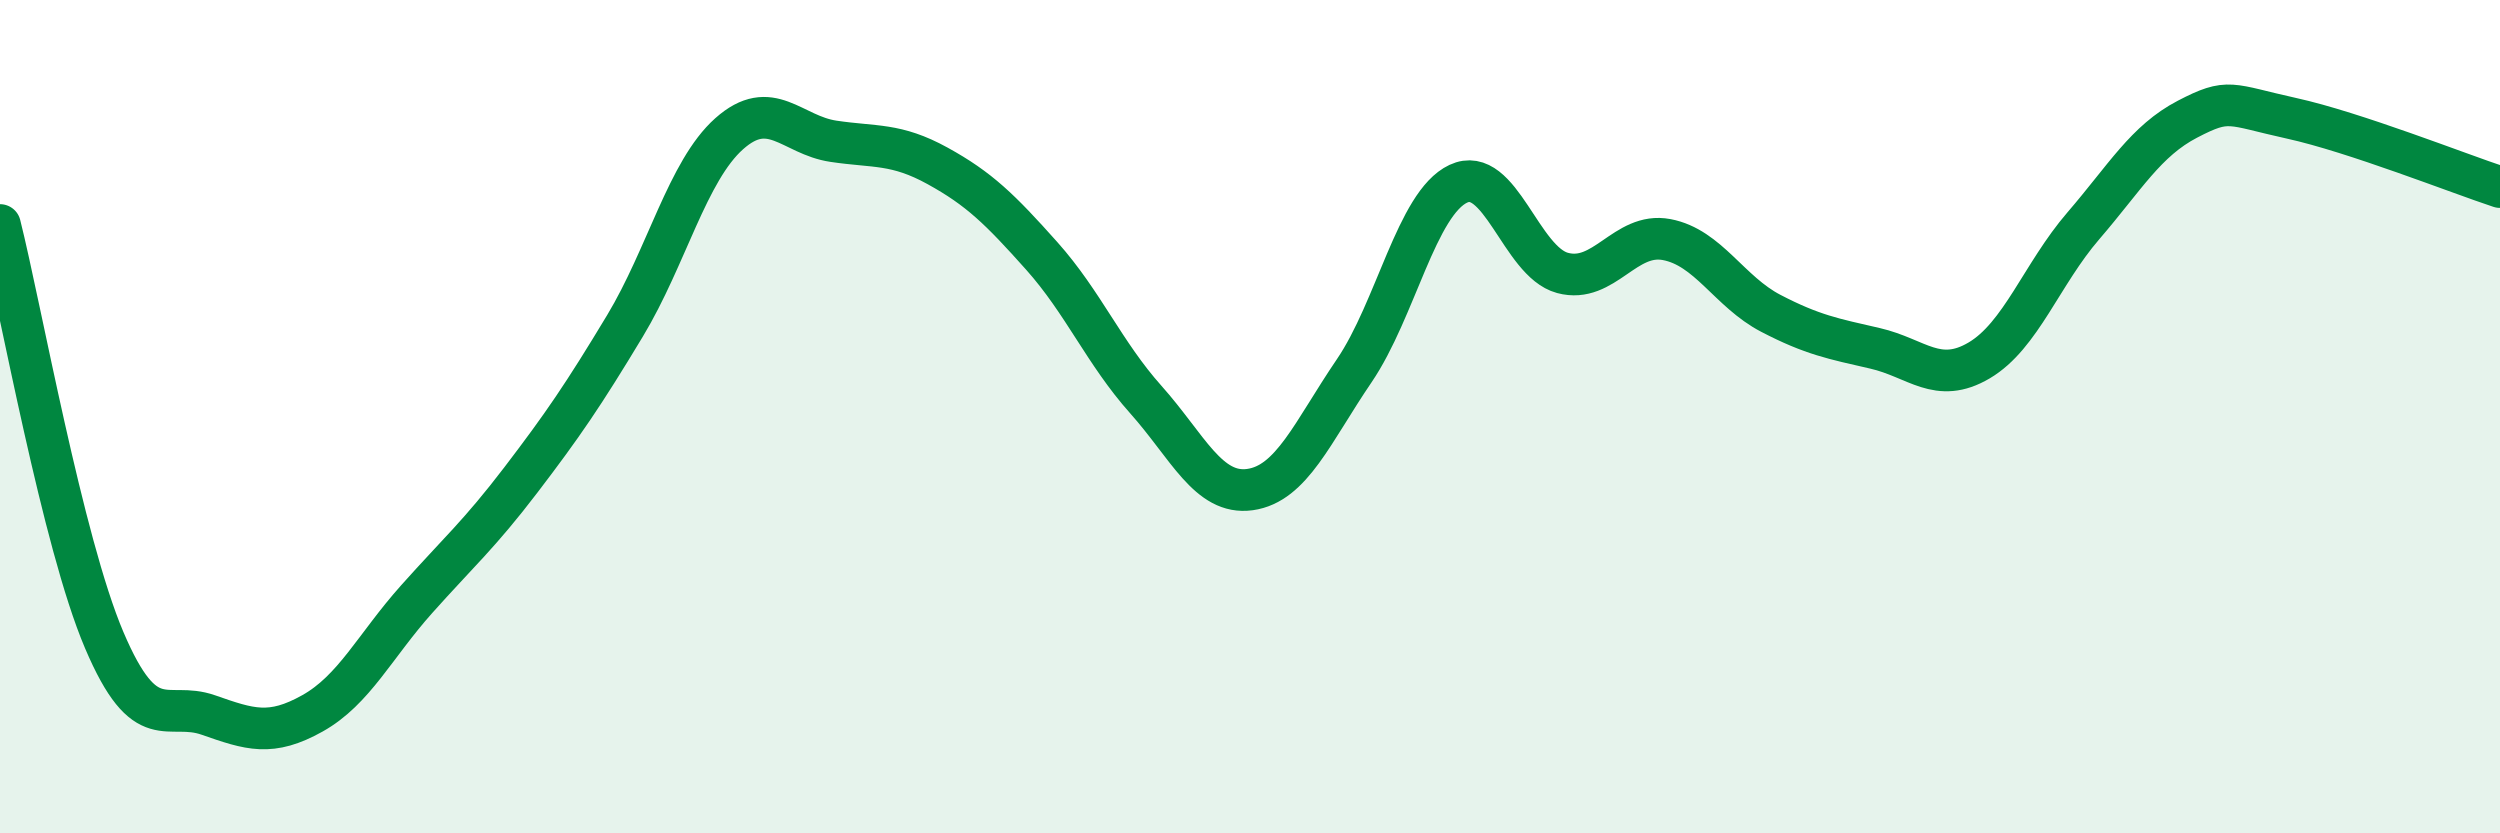
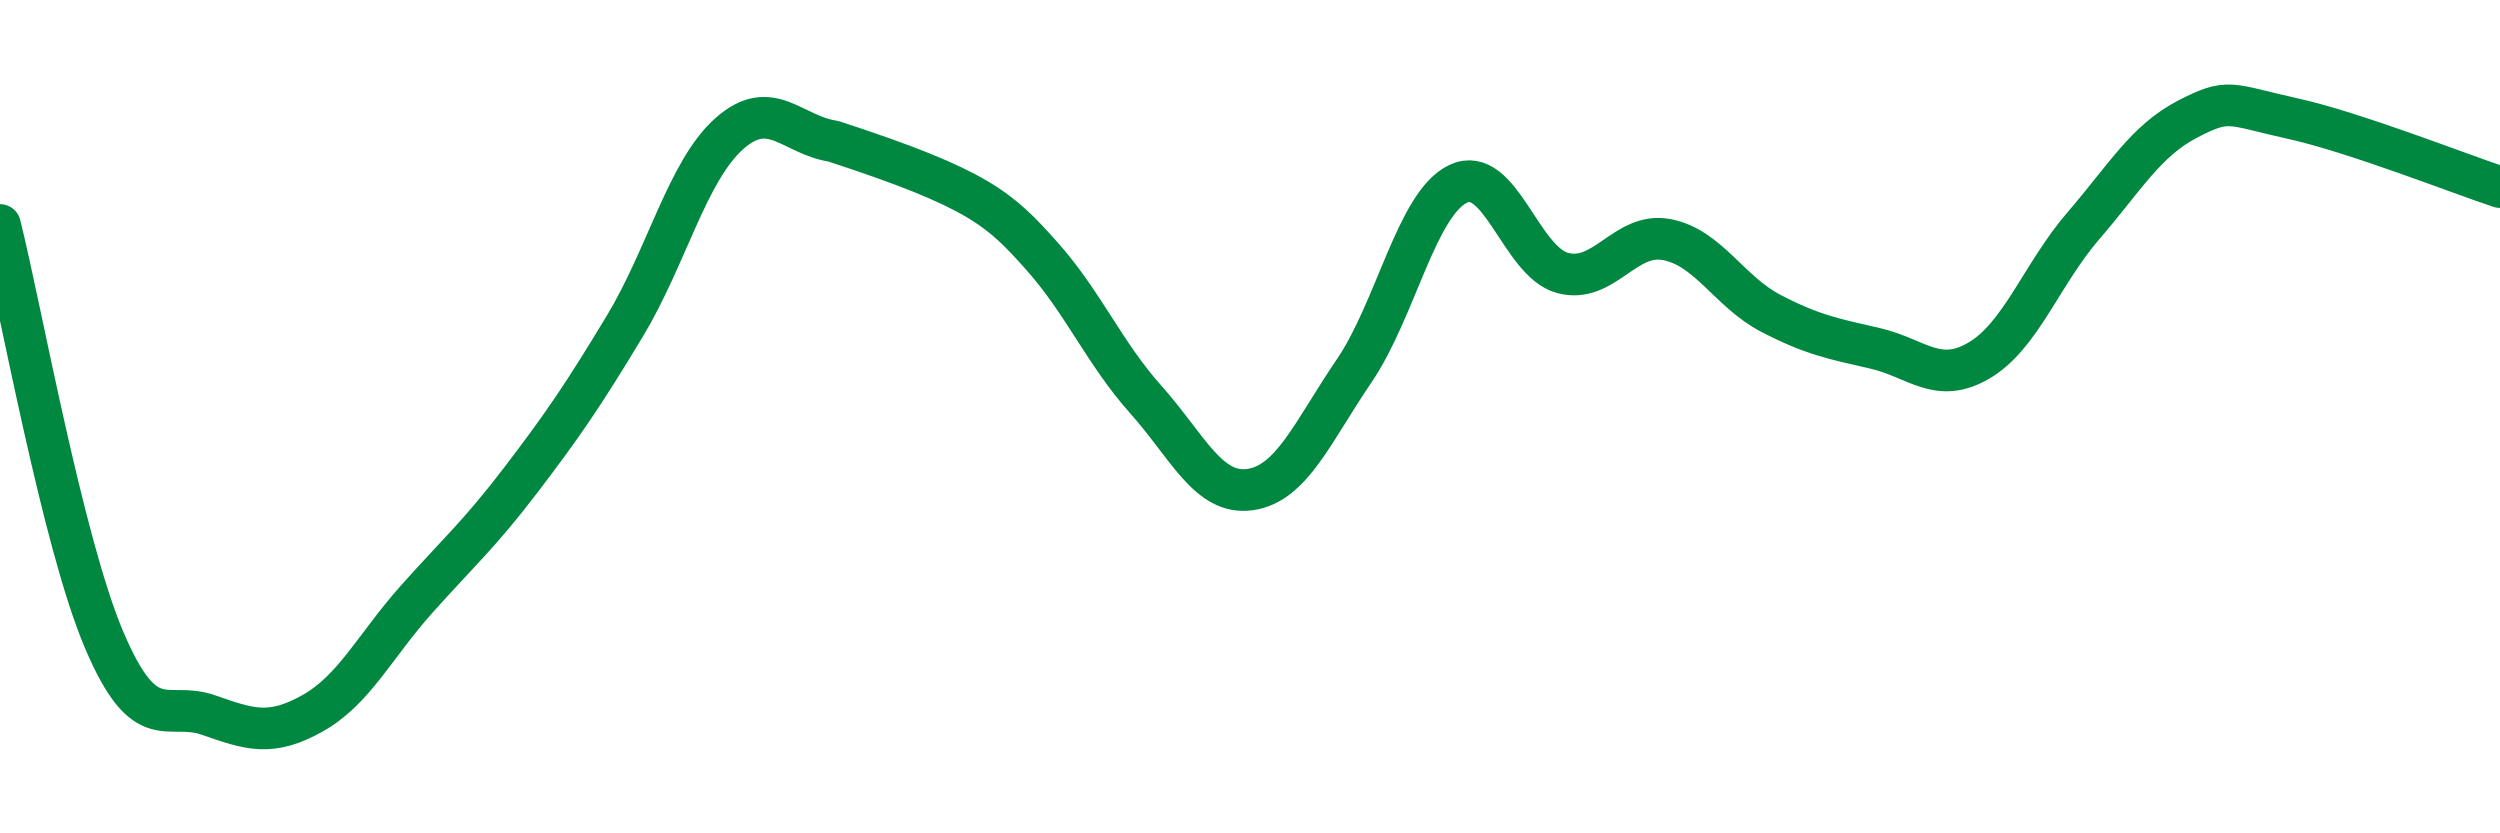
<svg xmlns="http://www.w3.org/2000/svg" width="60" height="20" viewBox="0 0 60 20">
-   <path d="M 0,5.4 C 0.5,7.39 1.5,13.01 2.5,15.36 C 3.5,17.71 4,16.81 5,17.16 C 6,17.51 6.5,17.68 7.5,17.12 C 8.5,16.56 9,15.5 10,14.38 C 11,13.26 11.5,12.83 12.5,11.52 C 13.5,10.21 14,9.48 15,7.82 C 16,6.16 16.5,4.1 17.5,3.21 C 18.5,2.32 19,3.24 20,3.39 C 21,3.54 21.5,3.43 22.5,3.98 C 23.5,4.53 24,5.02 25,6.14 C 26,7.26 26.5,8.47 27.5,9.59 C 28.5,10.71 29,11.89 30,11.75 C 31,11.61 31.5,10.37 32.5,8.9 C 33.5,7.43 34,4.88 35,4.41 C 36,3.94 36.5,6.28 37.5,6.55 C 38.5,6.82 39,5.56 40,5.75 C 41,5.94 41.5,7 42.5,7.52 C 43.5,8.04 44,8.13 45,8.36 C 46,8.59 46.5,9.24 47.5,8.65 C 48.5,8.06 49,6.58 50,5.42 C 51,4.26 51.5,3.38 52.5,2.86 C 53.5,2.34 53.5,2.51 55,2.84 C 56.5,3.17 59,4.16 60,4.49L60 20L0 20Z" fill="#008740" opacity="0.1" stroke-linecap="round" stroke-linejoin="round" />
-   <path d="M 0,5.4 C 0.5,7.39 1.5,13.01 2.5,15.36 C 3.5,17.71 4,16.81 5,17.16 C 6,17.51 6.5,17.68 7.5,17.12 C 8.5,16.56 9,15.5 10,14.38 C 11,13.26 11.5,12.83 12.5,11.52 C 13.5,10.21 14,9.48 15,7.82 C 16,6.16 16.5,4.1 17.5,3.21 C 18.5,2.32 19,3.24 20,3.39 C 21,3.54 21.5,3.43 22.5,3.98 C 23.5,4.53 24,5.02 25,6.14 C 26,7.26 26.5,8.47 27.5,9.59 C 28.5,10.71 29,11.89 30,11.75 C 31,11.61 31.5,10.37 32.5,8.9 C 33.5,7.43 34,4.88 35,4.41 C 36,3.94 36.5,6.28 37.5,6.55 C 38.5,6.82 39,5.56 40,5.75 C 41,5.94 41.5,7 42.5,7.52 C 43.5,8.04 44,8.13 45,8.36 C 46,8.59 46.5,9.24 47.5,8.65 C 48.5,8.06 49,6.58 50,5.42 C 51,4.26 51.5,3.38 52.5,2.86 C 53.5,2.34 53.5,2.51 55,2.84 C 56.5,3.17 59,4.16 60,4.49" stroke="#008740" stroke-width="1" fill="none" stroke-linecap="round" stroke-linejoin="round" />
+   <path d="M 0,5.4 C 0.5,7.39 1.5,13.01 2.5,15.36 C 3.5,17.71 4,16.81 5,17.16 C 6,17.51 6.5,17.68 7.5,17.12 C 8.5,16.56 9,15.5 10,14.38 C 11,13.26 11.5,12.83 12.5,11.52 C 13.5,10.21 14,9.48 15,7.82 C 16,6.16 16.5,4.1 17.5,3.21 C 18.5,2.32 19,3.24 20,3.39 C 23.5,4.53 24,5.02 25,6.14 C 26,7.26 26.5,8.47 27.5,9.59 C 28.5,10.71 29,11.89 30,11.75 C 31,11.61 31.5,10.37 32.5,8.9 C 33.5,7.43 34,4.88 35,4.41 C 36,3.94 36.5,6.28 37.5,6.55 C 38.5,6.82 39,5.56 40,5.75 C 41,5.94 41.5,7 42.5,7.52 C 43.5,8.04 44,8.13 45,8.36 C 46,8.59 46.5,9.24 47.5,8.65 C 48.5,8.06 49,6.58 50,5.42 C 51,4.26 51.5,3.38 52.5,2.86 C 53.5,2.34 53.5,2.51 55,2.84 C 56.5,3.17 59,4.16 60,4.49" stroke="#008740" stroke-width="1" fill="none" stroke-linecap="round" stroke-linejoin="round" />
</svg>